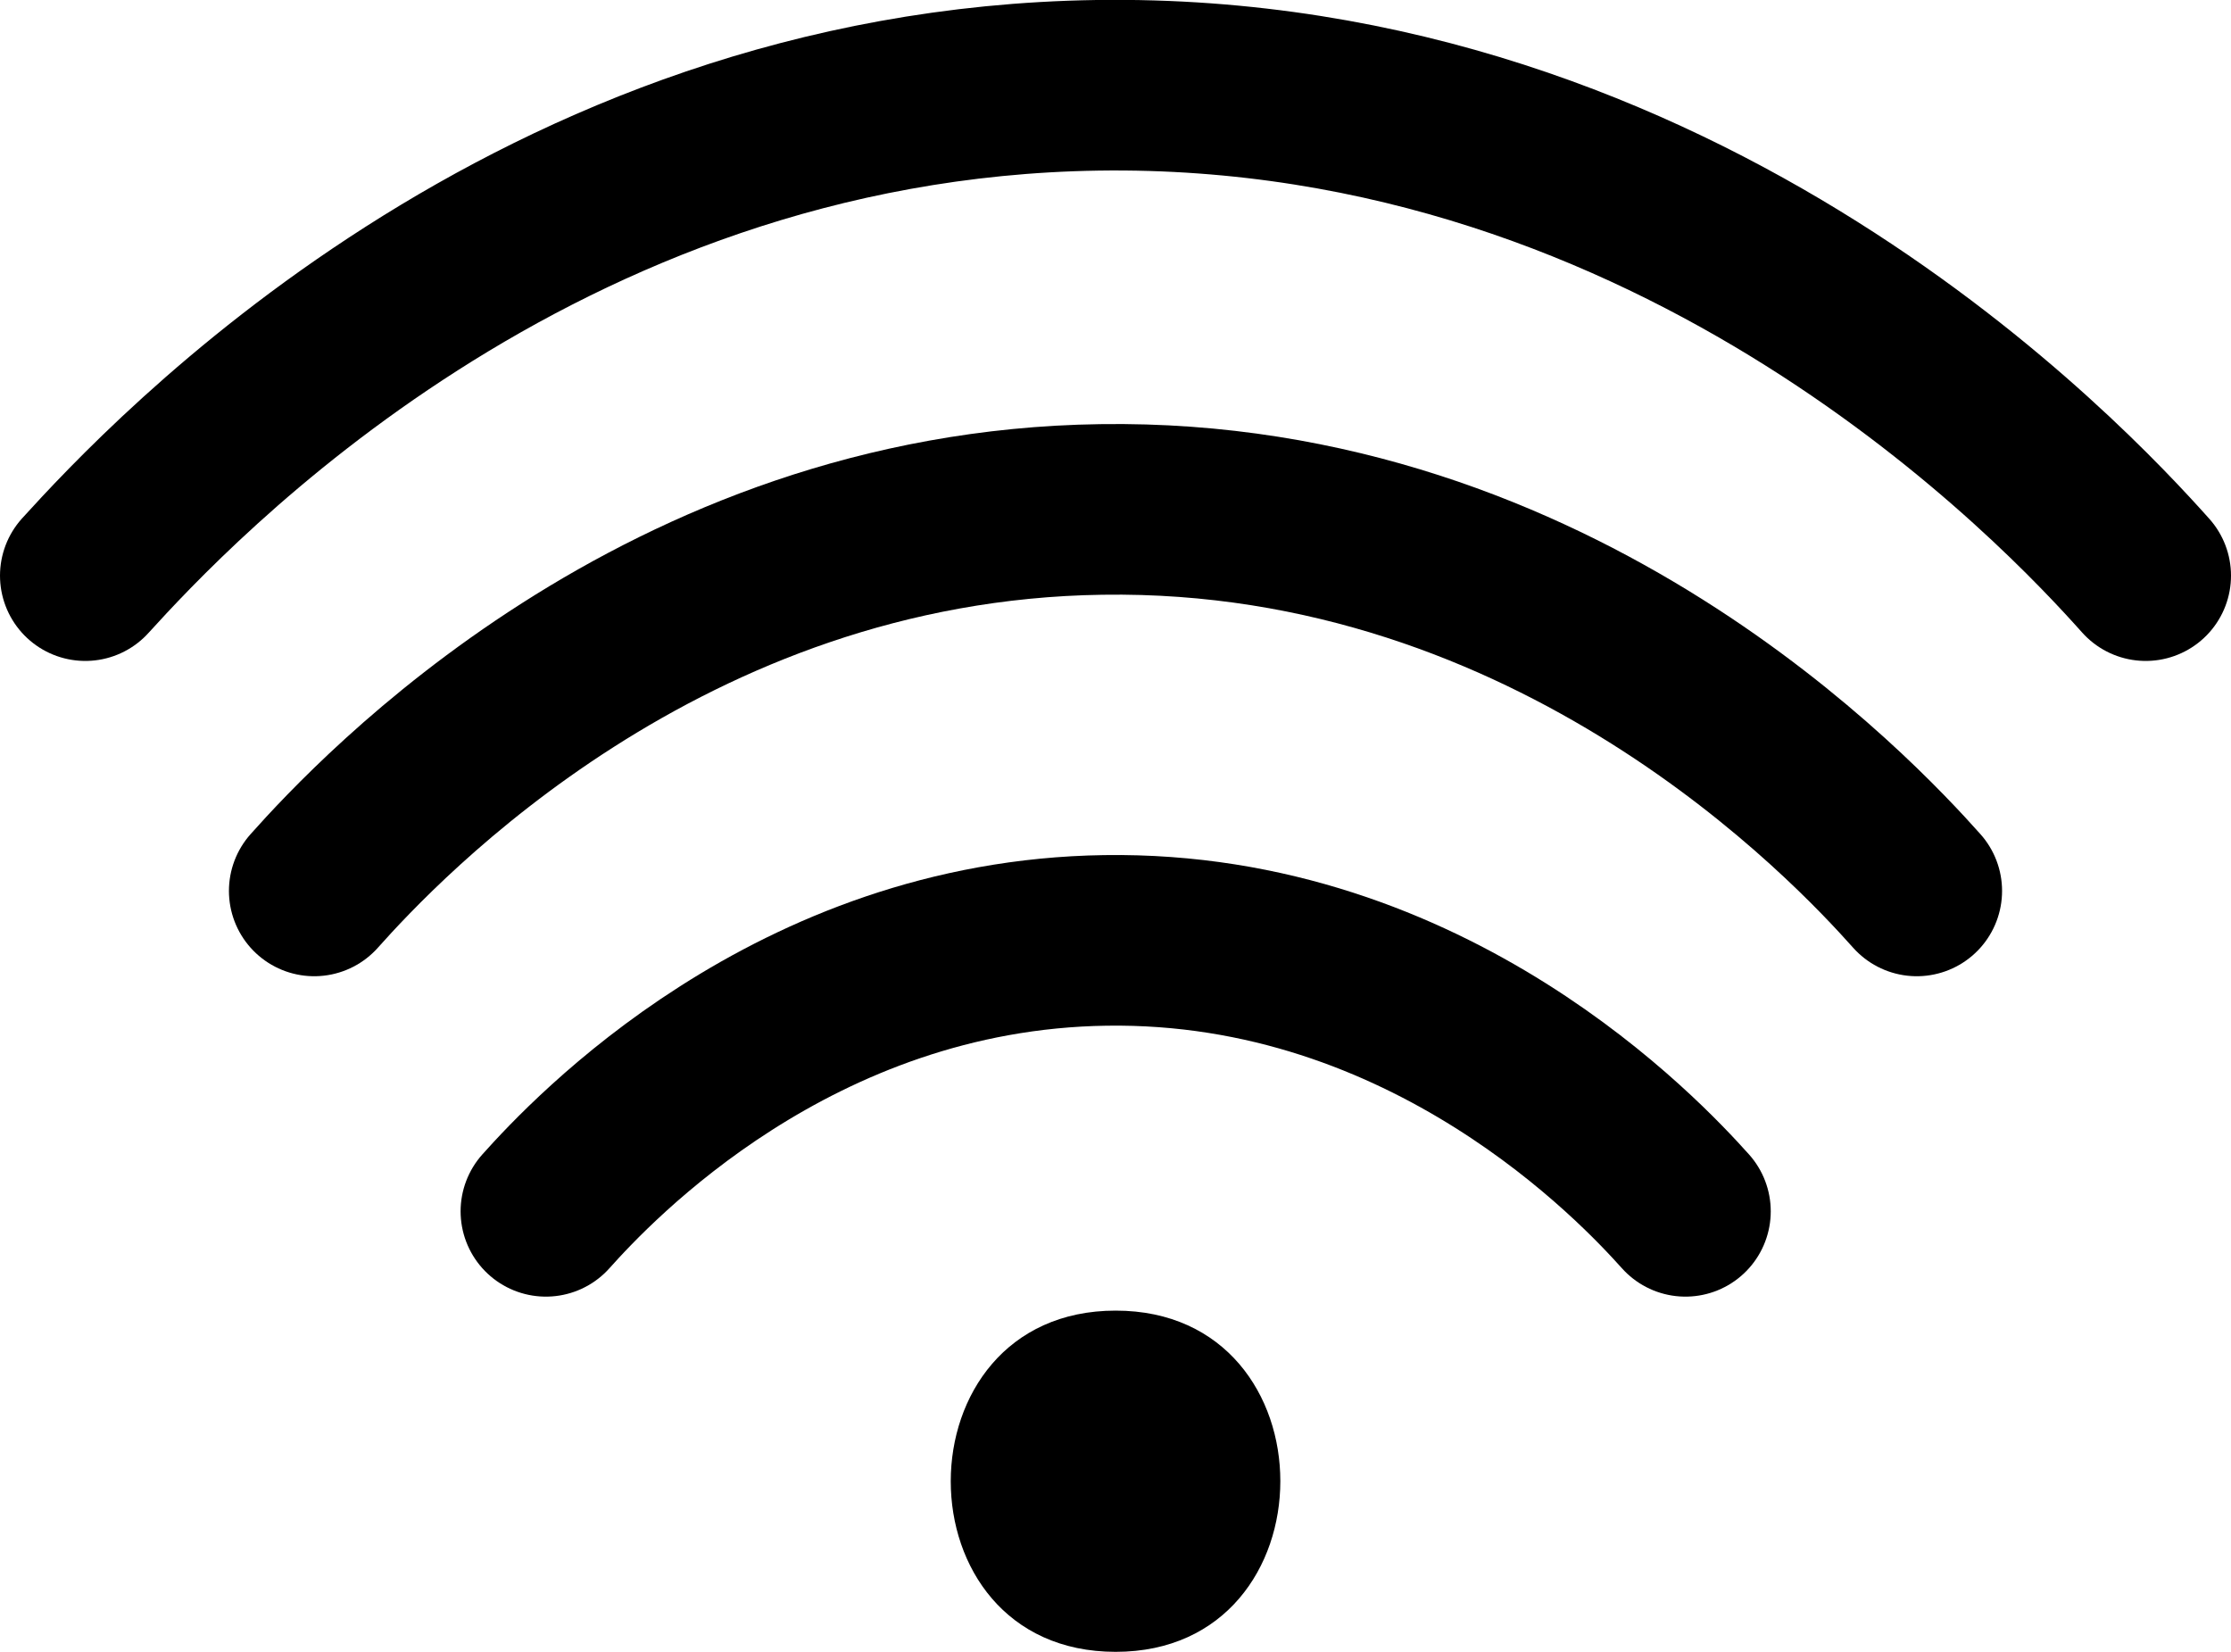
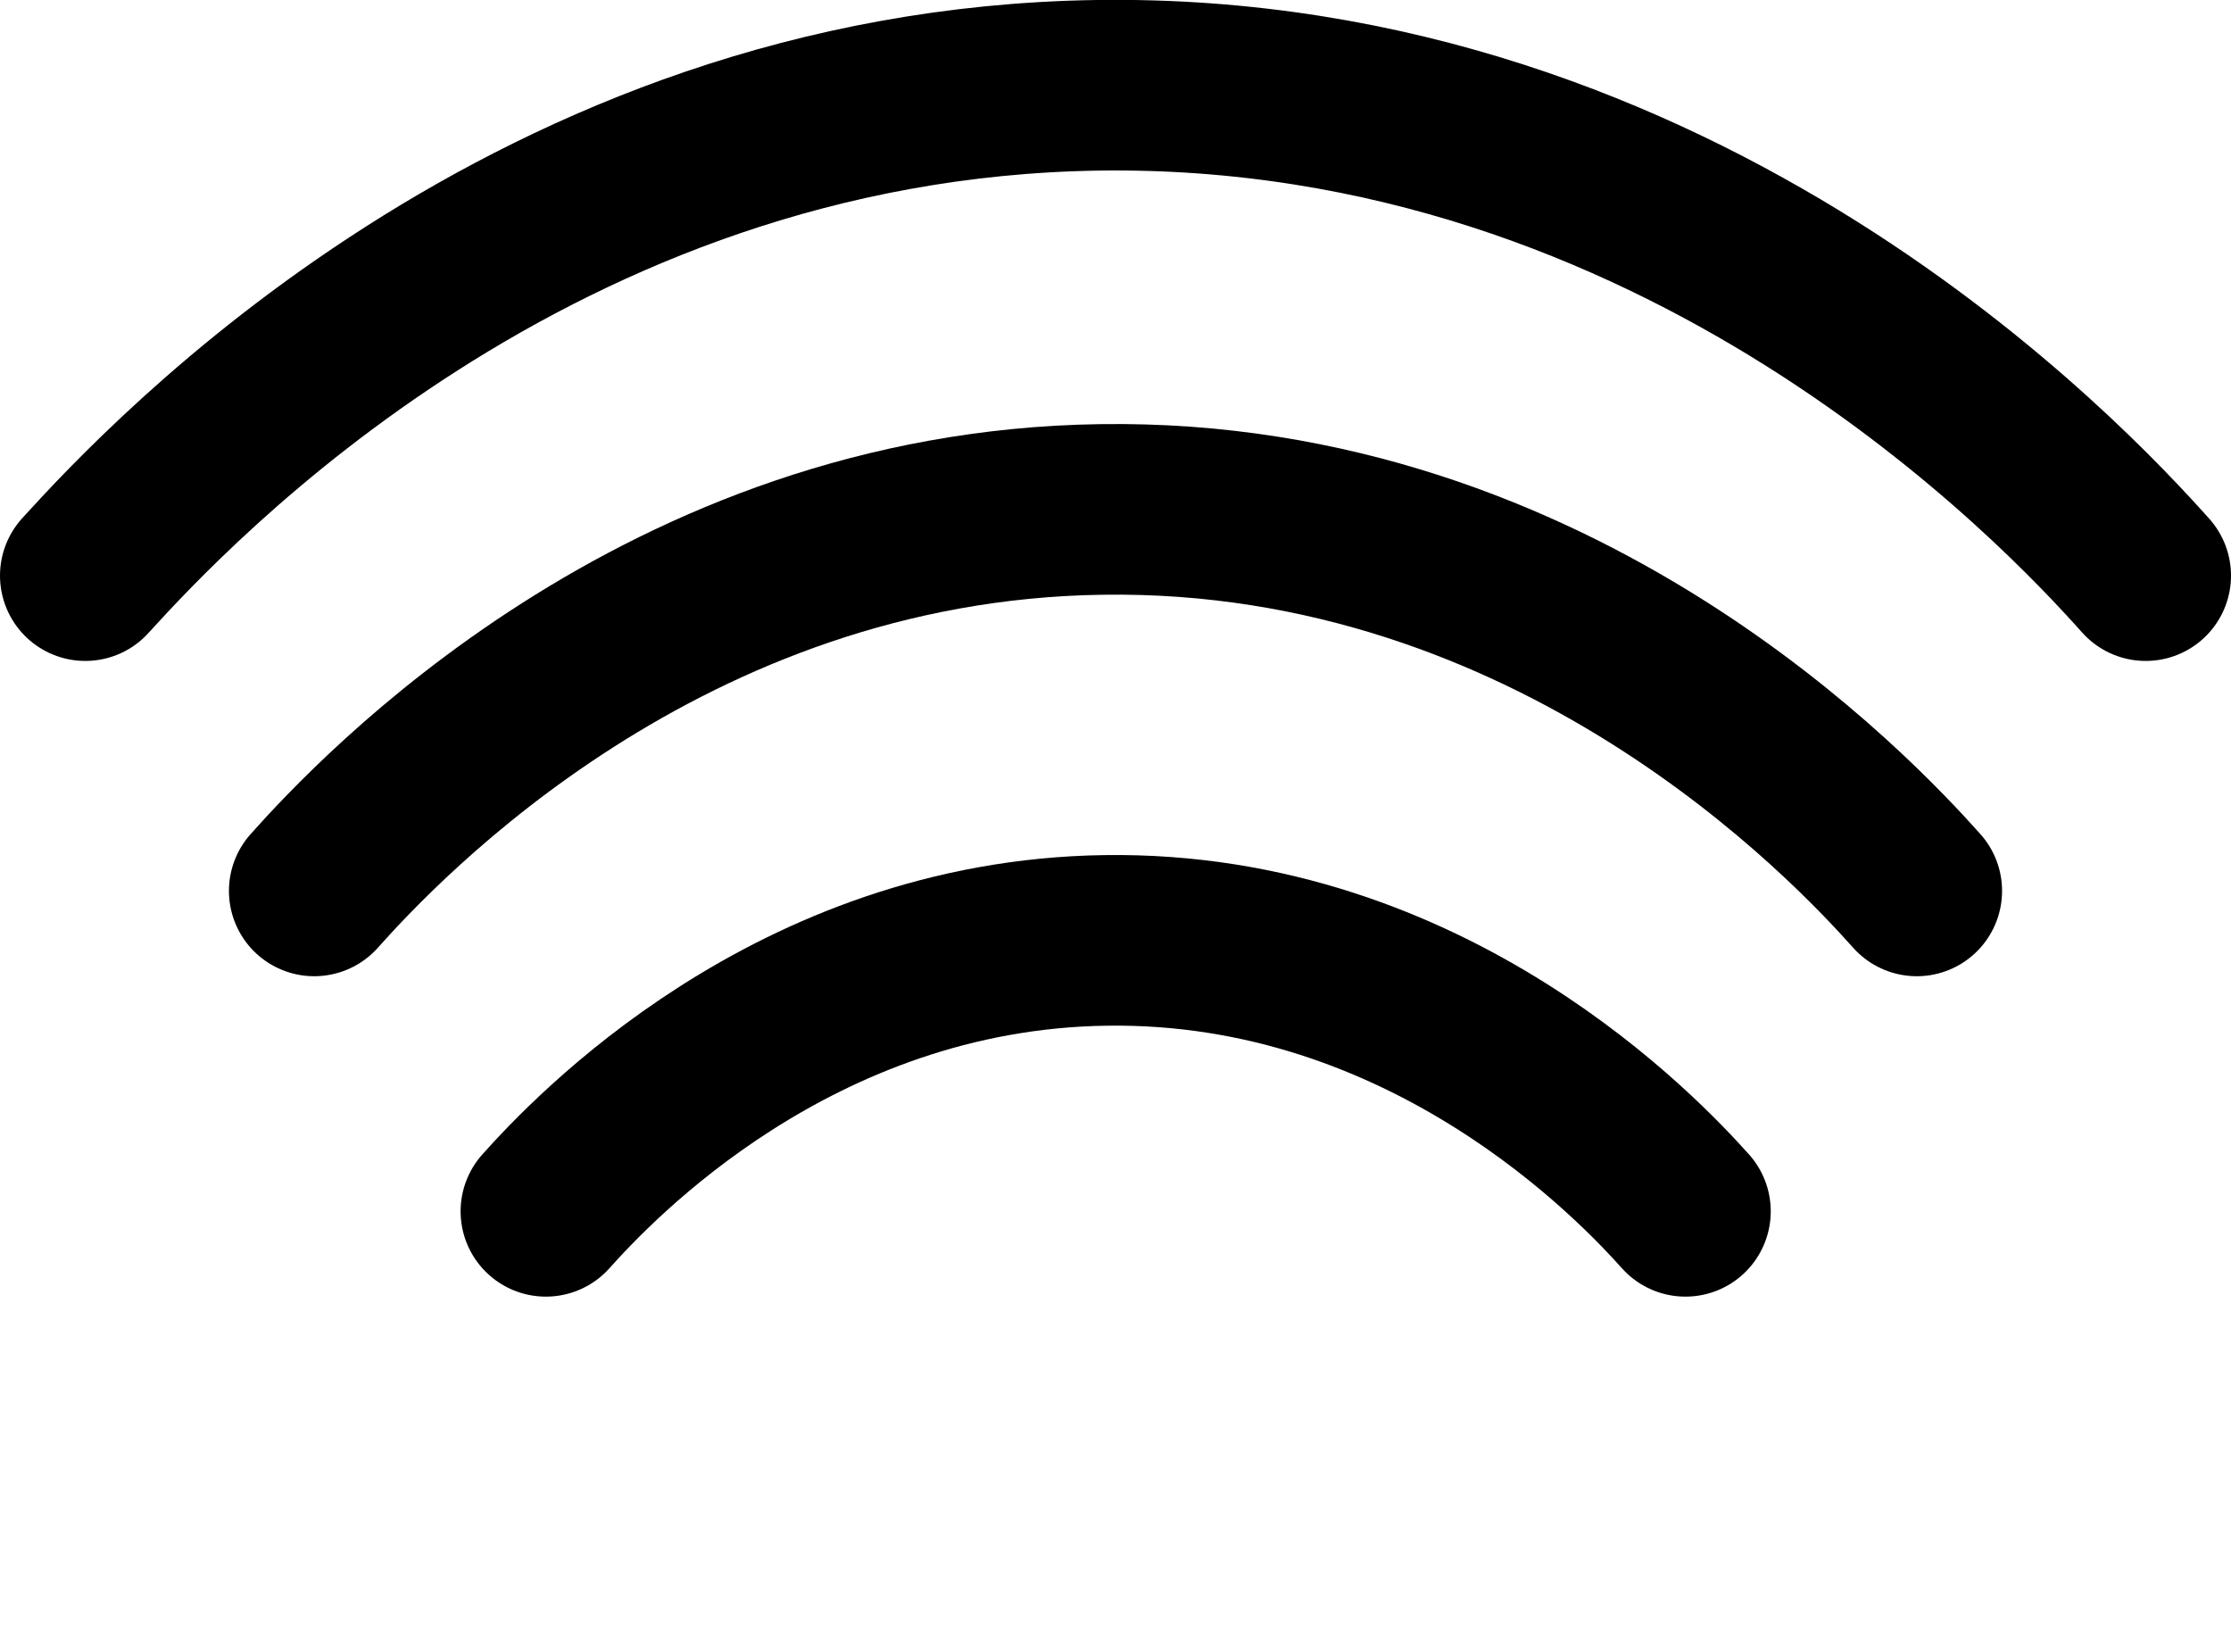
<svg xmlns="http://www.w3.org/2000/svg" viewBox="0 0 65.39 48.41">
  <defs>
    <style>.cls-1{fill:none;stroke:#000;stroke-linecap:round;stroke-miterlimit:10;stroke-width:5px;}</style>
  </defs>
  <title>Asset 9</title>
  <g id="Layer_2" data-name="Layer 2">
    <g id="Layer_1-2" data-name="Layer 1">
-       <path d="M32.7,48.41c6.43,0,6.44-10,0-10s-6.45,10,0,10Z" />
      <path class="cls-1" d="M9.21,26.11c1.91-2.14,10.22-11,23.07-11.18,13.38-.2,22.08,9.14,23.9,11.18" />
      <path class="cls-1" d="M2.5,16.87C5,14.12,15.63,2.75,32.16,2.5c17.2-.25,28.39,11.75,30.73,14.37" />
      <path class="cls-1" d="M16,35.5c1.36-1.52,7.26-7.81,16.4-7.94,9.51-.14,15.7,6.49,17,7.94" />
    </g>
  </g>
</svg>